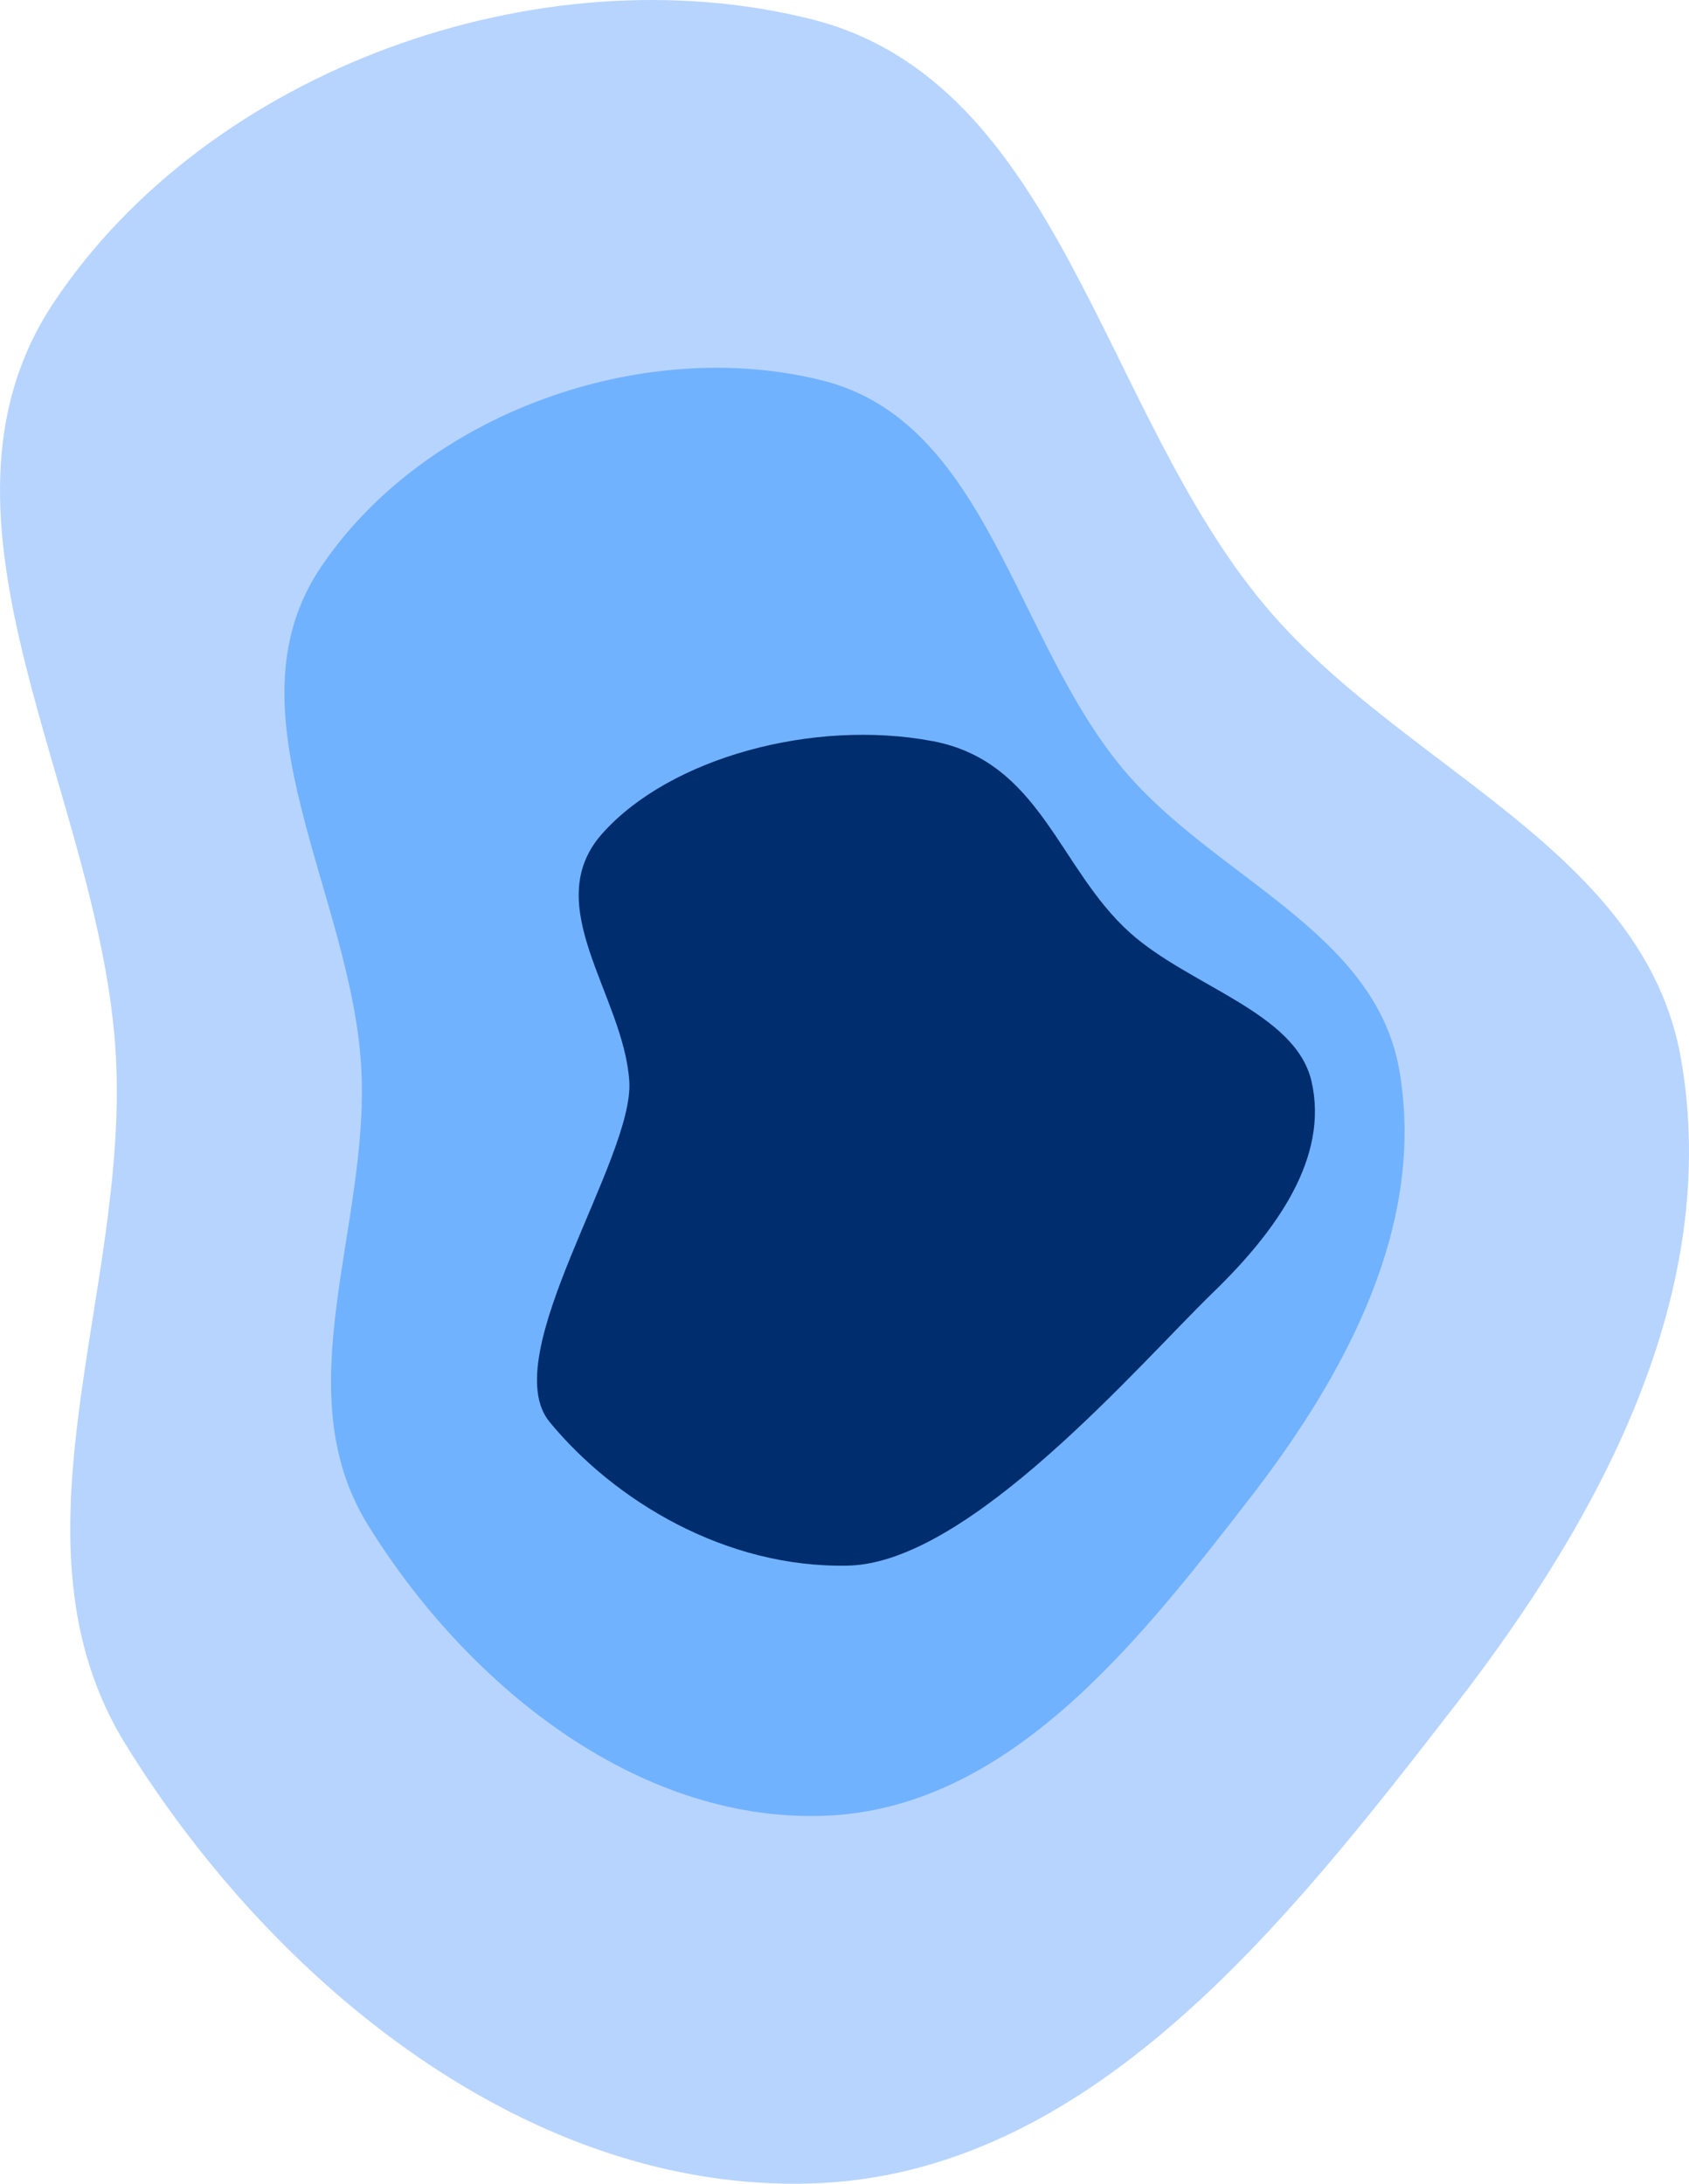
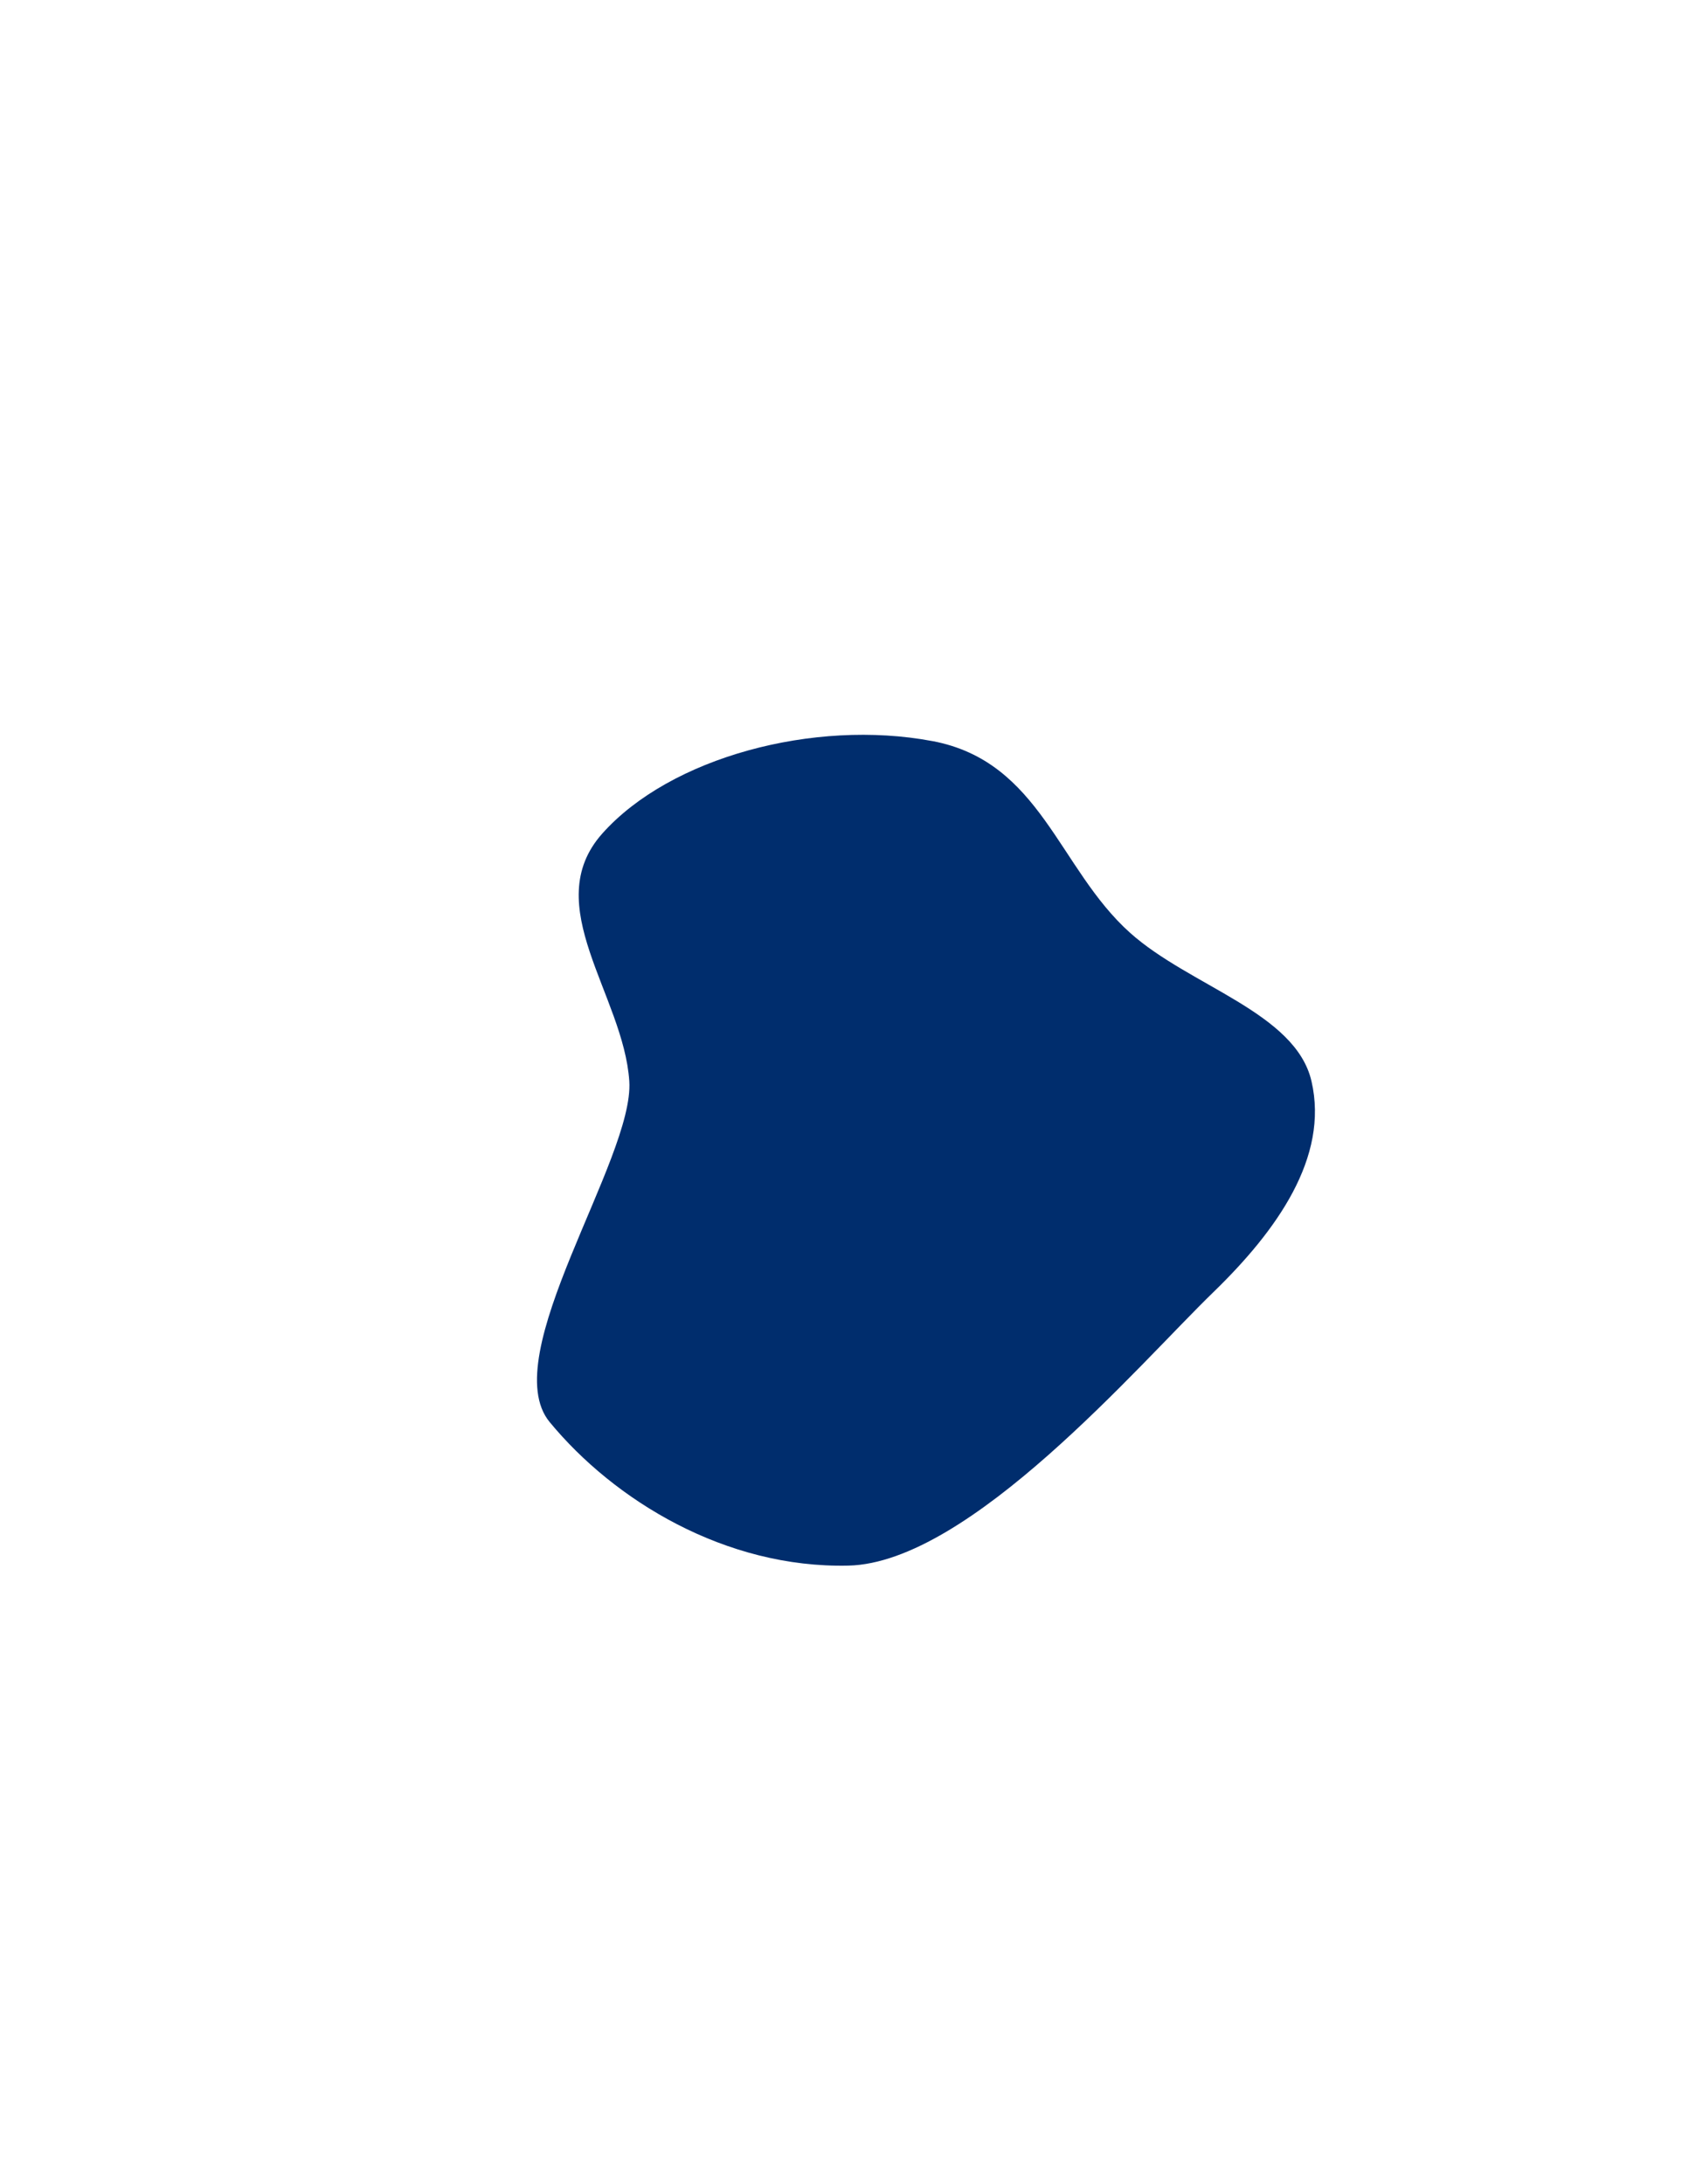
<svg xmlns="http://www.w3.org/2000/svg" id="_Слой_1" data-name="Слой 1" viewBox="0 0 901.44 1165.26">
  <defs>
    <style> .cls-1 { fill: #b7d4ff; } .cls-1, .cls-2, .cls-3 { fill-rule: evenodd; } .cls-2 { fill: #71b2ff; } .cls-3 { fill: #002d6d; } </style>
  </defs>
-   <path class="cls-1" d="M432.85,10.2c132.95,33.3,154.17,207.65,242.13,312.76,73.08,87.34,202.67,129.94,222.21,242.13,21.68,124.47-42.76,244.33-120.08,344.25-90.95,117.53-195.71,251.27-344.25,255.78-150.45,4.56-286.65-106.21-365.79-234.24-66.66-107.83,1.14-239.18-5.14-365.79-6.96-140.28-111.1-287.21-33.05-403.98C111.92,36.88,287.9-26.11,432.85,10.2Z" />
-   <path class="cls-2" d="M438.87,203c88.17,22.09,102.25,137.71,160.58,207.42,48.47,57.92,134.41,86.17,147.37,160.58,14.38,82.55-28.36,162.04-79.64,228.31-60.32,77.95-129.79,166.65-228.31,169.63-99.78,3.03-190.1-70.43-242.59-155.34-44.21-71.51.76-158.63-3.41-242.59-4.61-93.04-73.68-190.48-21.92-267.92,55.08-82.39,171.78-124.17,267.92-100.08Z" />
  <path class="cls-3" d="M497.55,395.42c57.95,10.89,67.2,67.91,105.54,102.29,31.86,28.56,88.34,42.49,96.86,79.19,9.45,40.71-18.64,79.91-52.35,112.59-39.65,38.44-130.06,144.44-194.8,145.92-65.58,1.49-124.95-34.74-159.45-76.61-29.06-35.26,45.25-140.49,42.51-181.9-3.03-45.88-48.43-93.93-14.41-132.12,36.2-40.63,112.9-61.23,176.09-49.35Z" />
</svg>